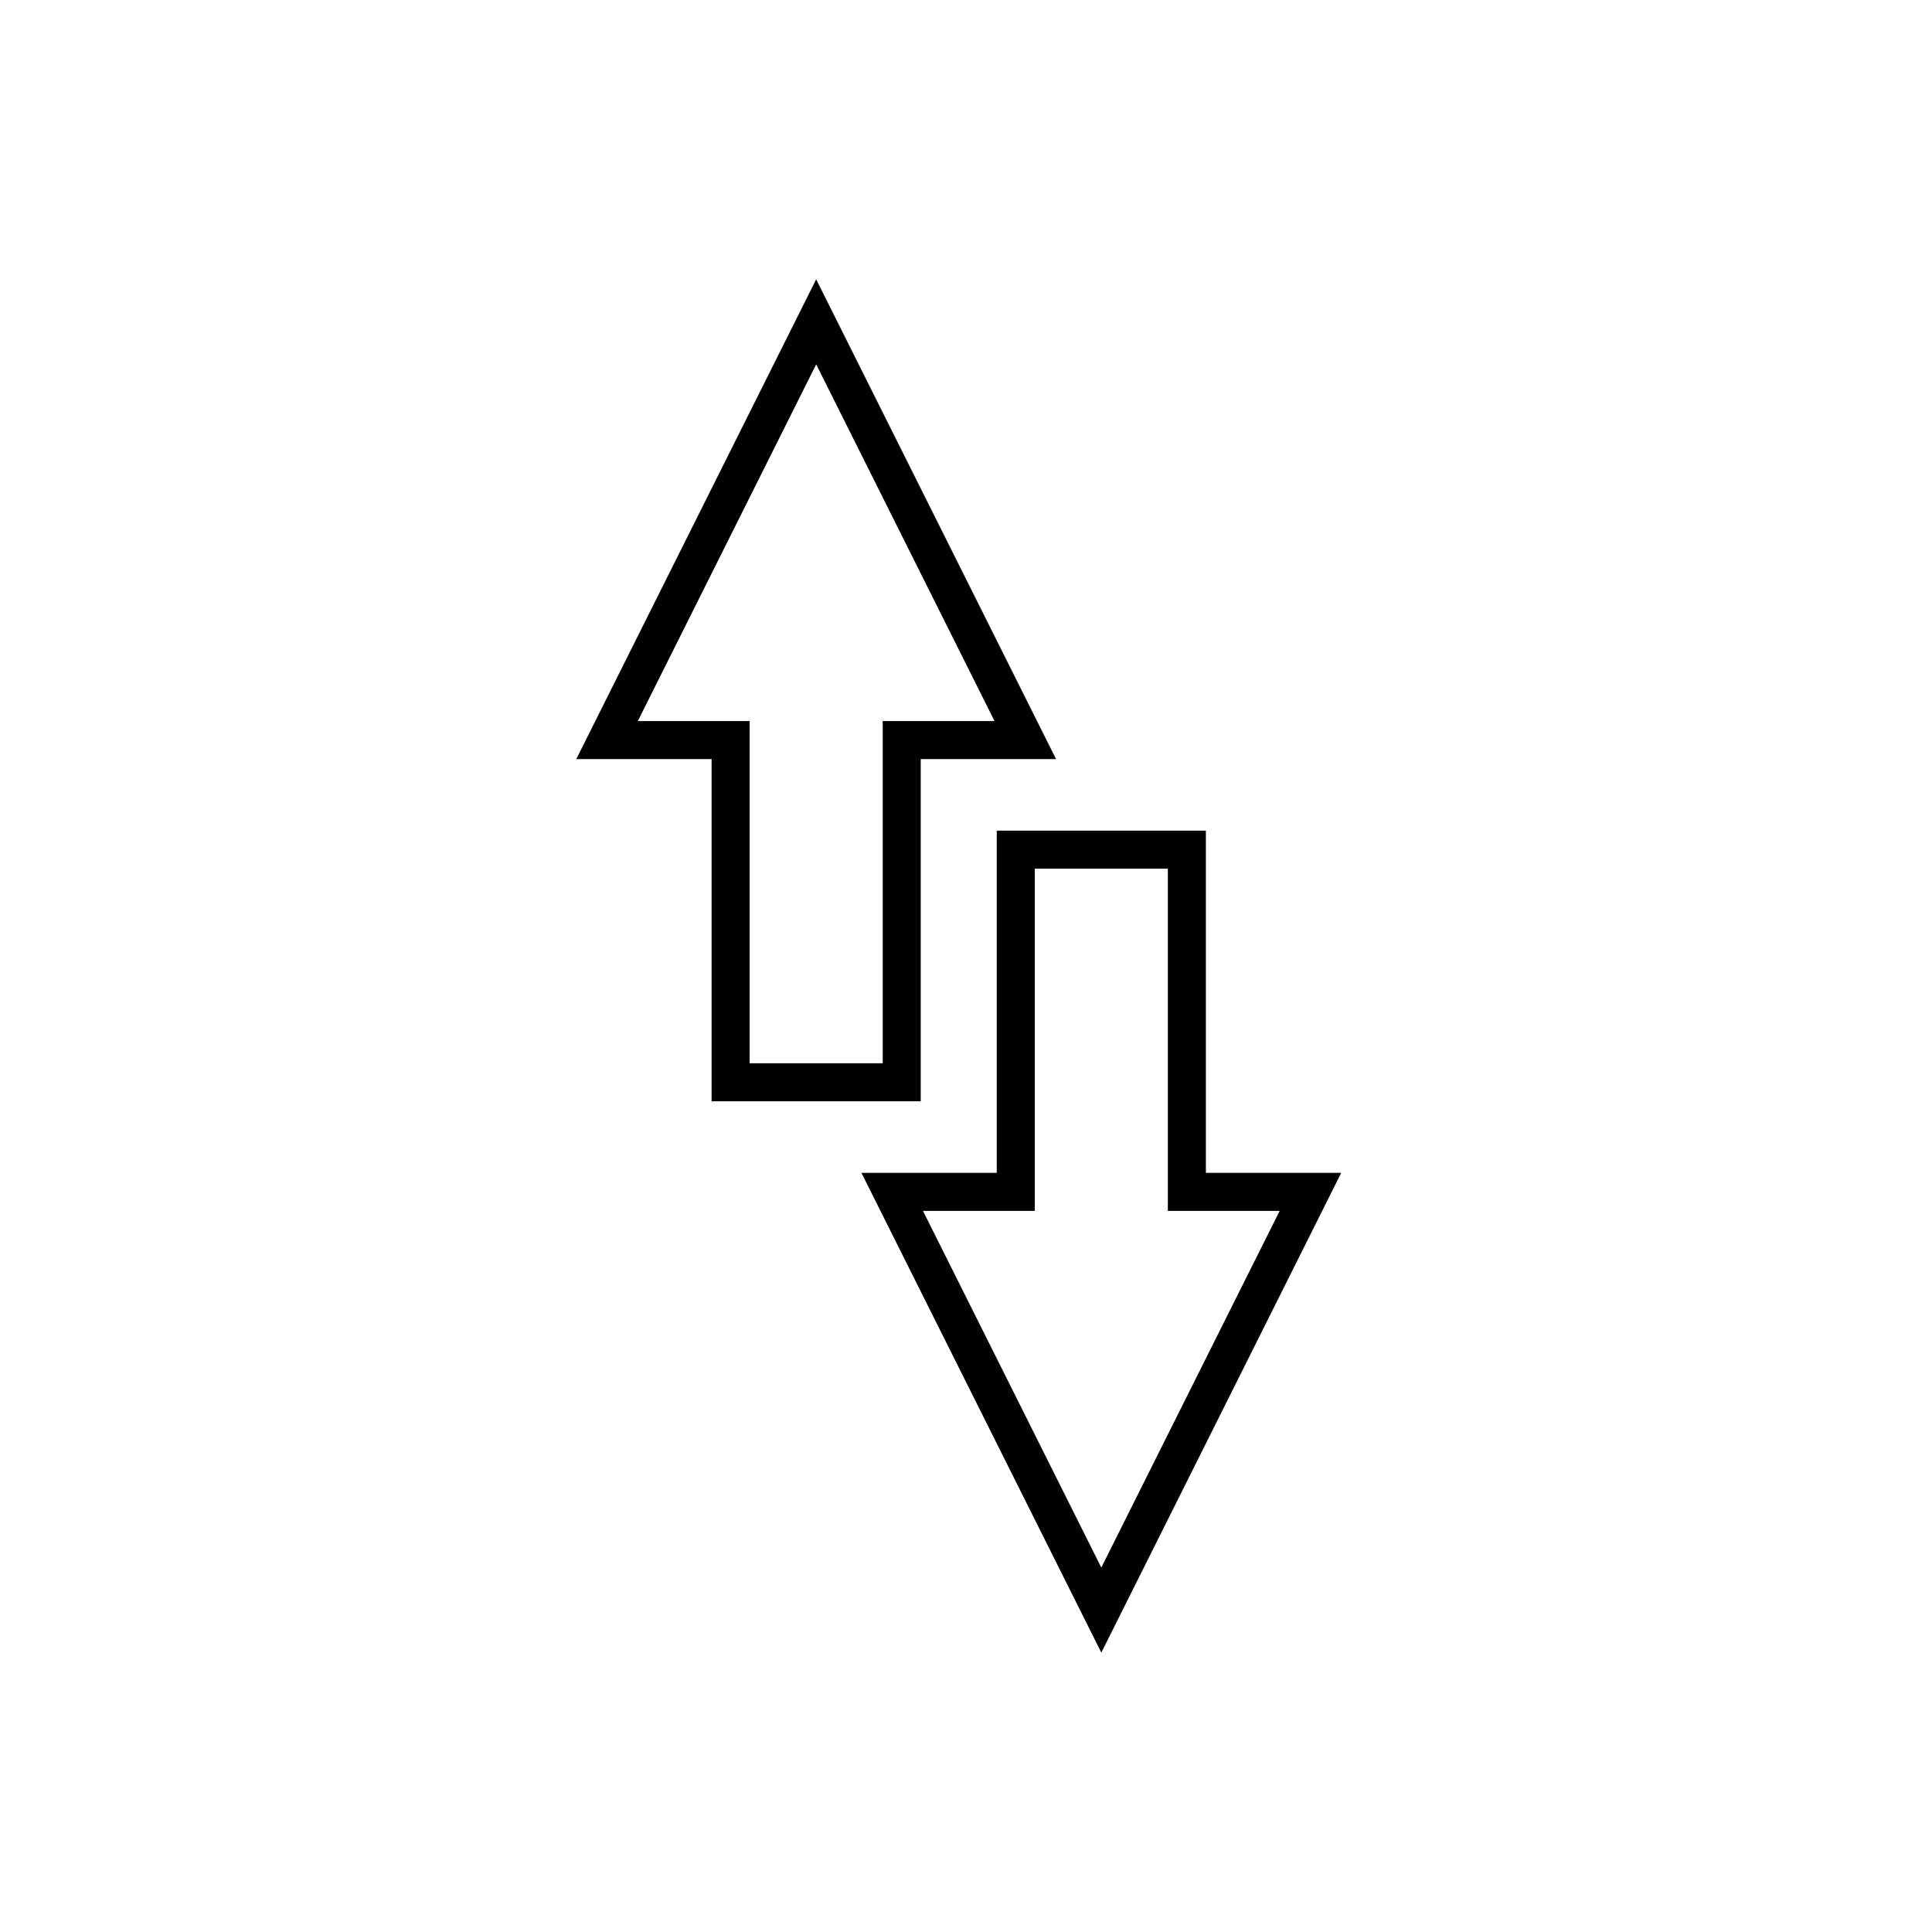
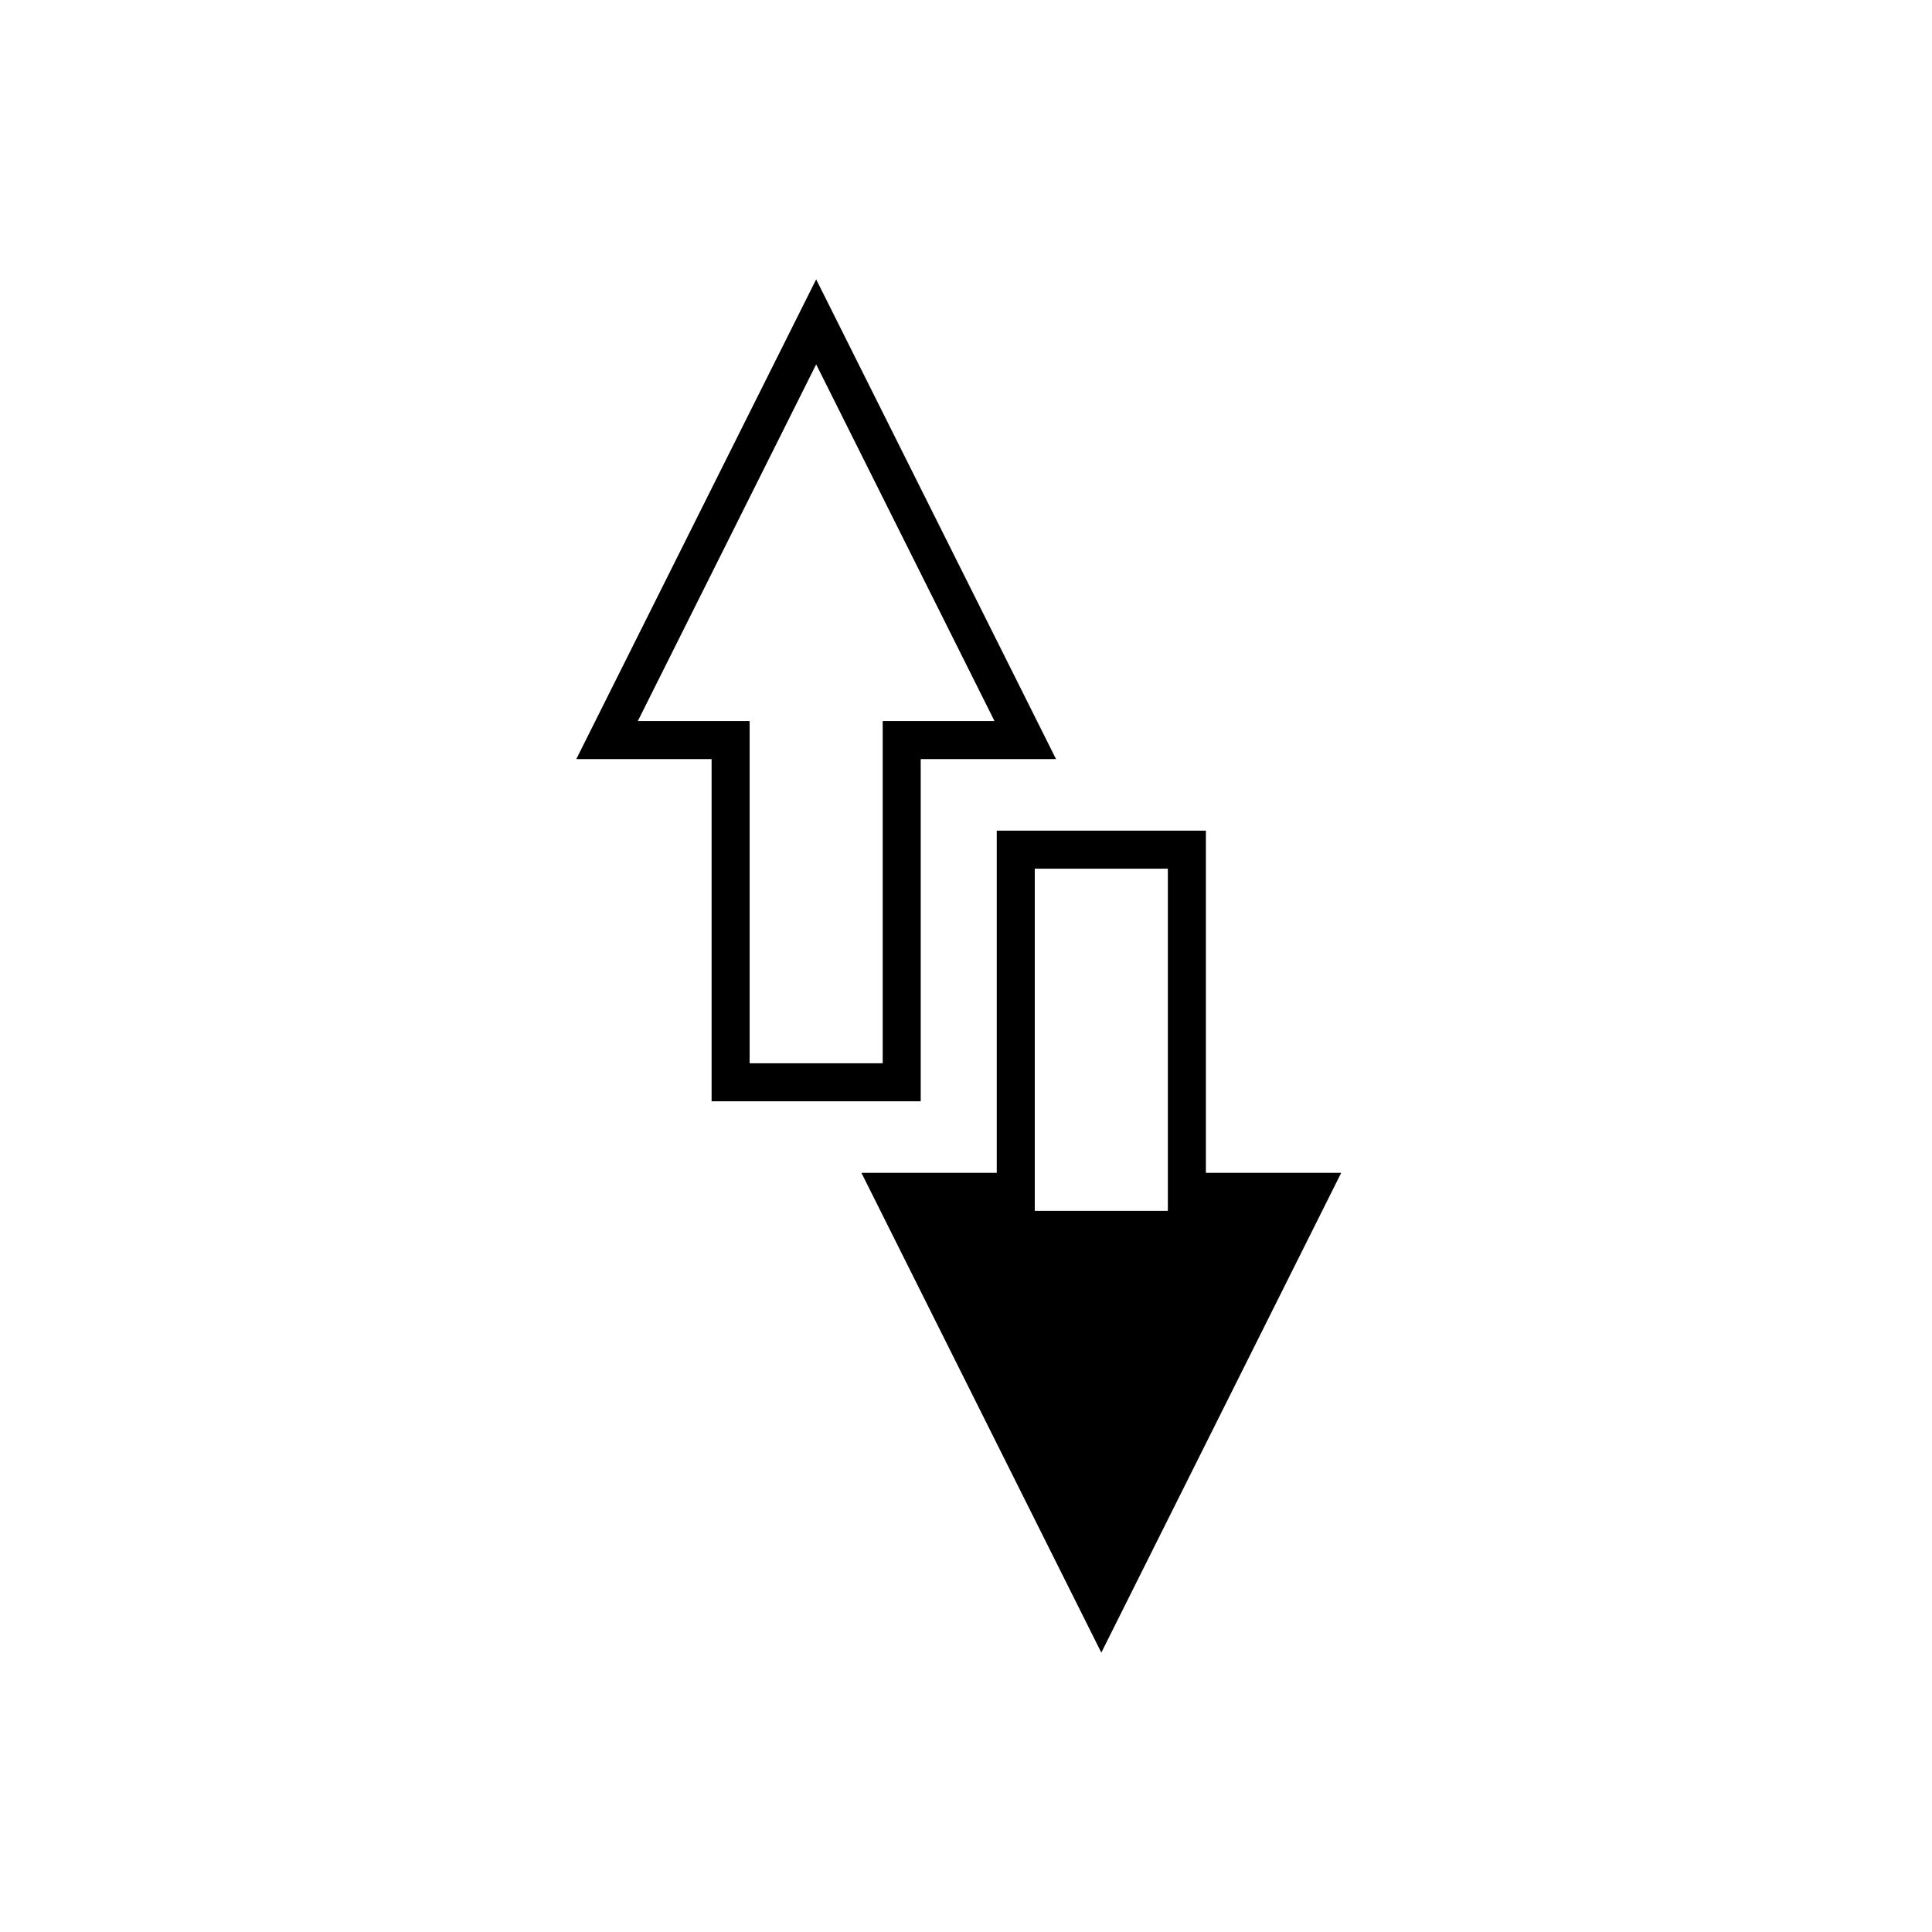
<svg xmlns="http://www.w3.org/2000/svg" fill="#000000" width="800px" height="800px" version="1.1" viewBox="144 144 512 512">
-   <path d="m499.43 454.82-63.57 127.14-63.57-127.14h35.859v-90.688h55.422v90.688zm-45.938 10.074v-90.684h-35.266v90.684h-29.633l47.266 94.535 47.27-94.535zm-156.77-119.72 63.57-127.14 63.57 127.14h-35.863v90.684h-55.418v-90.684zm45.938-10.078v90.688h35.266v-90.688h29.633l-47.266-94.535-47.27 94.535z" />
+   <path d="m499.43 454.82-63.57 127.14-63.57-127.14h35.859v-90.688h55.422v90.688zm-45.938 10.074v-90.684h-35.266v90.684h-29.633zm-156.77-119.72 63.57-127.14 63.57 127.14h-35.863v90.684h-55.418v-90.684zm45.938-10.078v90.688h35.266v-90.688h29.633l-47.266-94.535-47.27 94.535z" />
</svg>